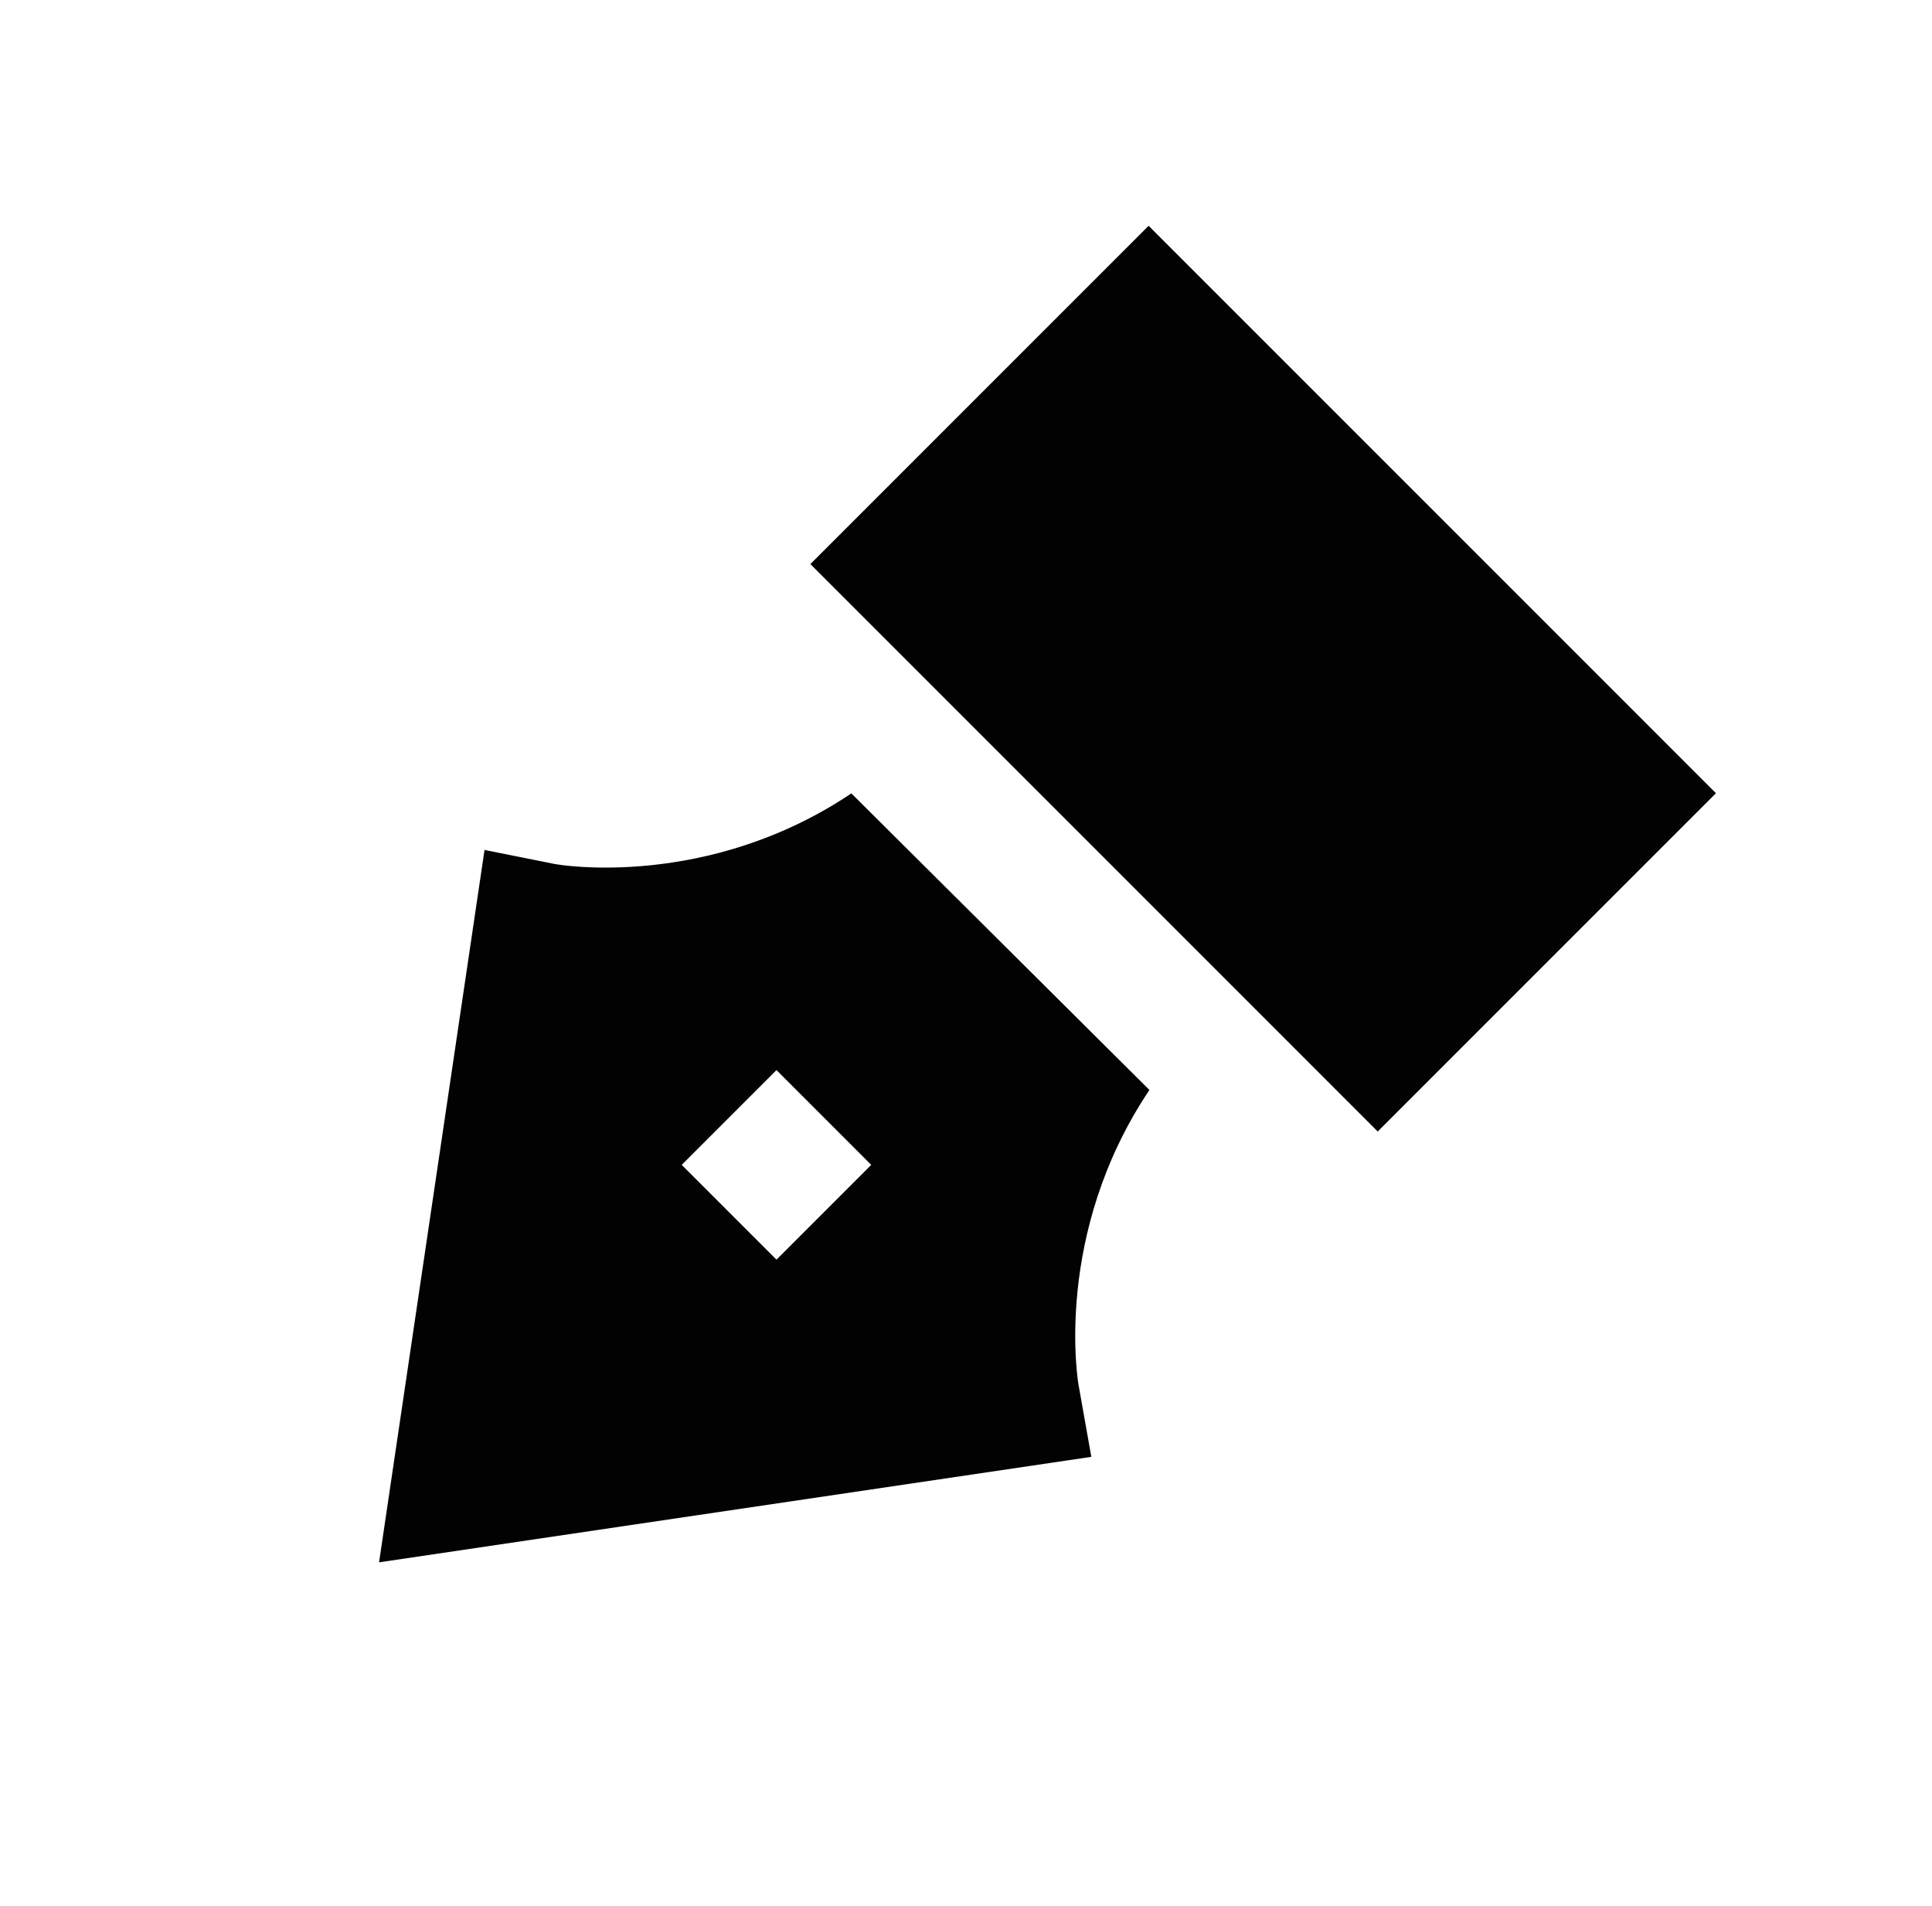
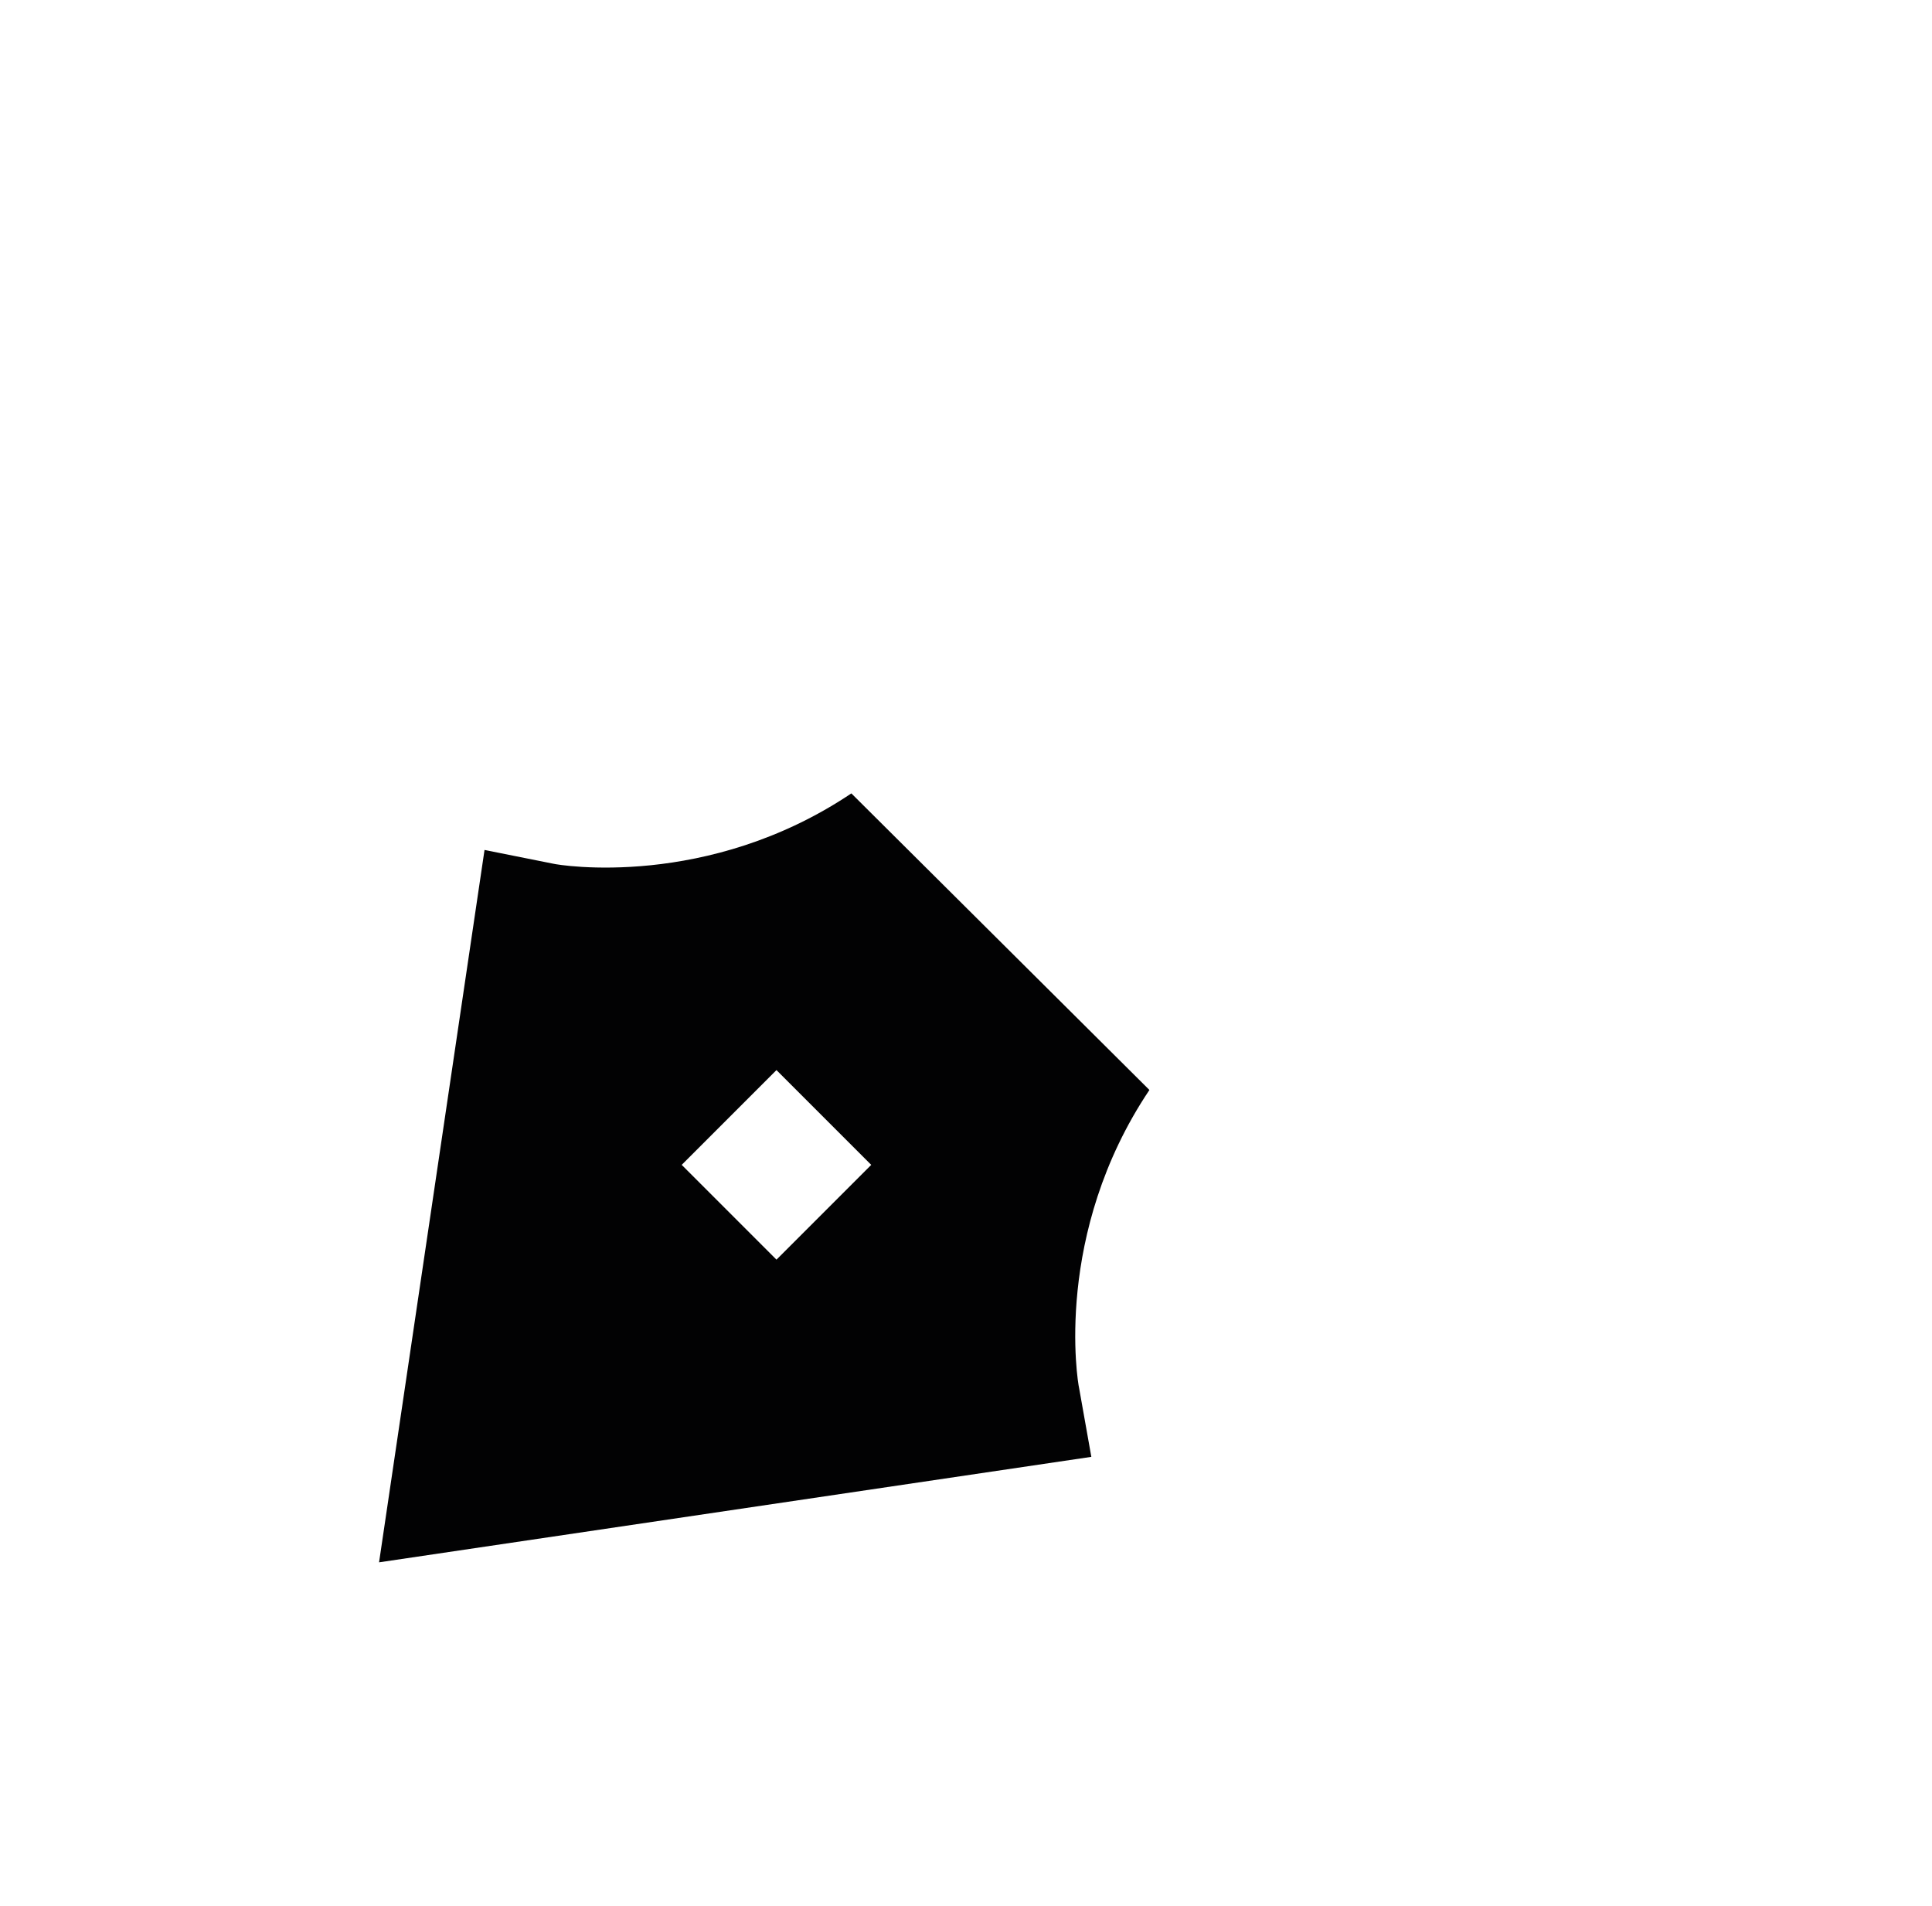
<svg xmlns="http://www.w3.org/2000/svg" version="1.1" id="Ebene_1" x="0px" y="0px" viewBox="0 0 126.4 124.7" style="enable-background:new 0 0 126.4 124.7;" xml:space="preserve">
  <style type="text/css">
	.st0{fill:#020203;}
</style>
  <path class="st0" d="M50.8,82.4l-6.2-6.2l6.2-6.2l6.2,6.2L50.8,82.4z M75.2,71.3L55.7,51.9c-9.4,6.3-19.1,4.7-19.5,4.6l-4.5-0.9  l-6.9,46.6l46.6-6.9l-0.8-4.5C70.5,90.4,68.9,80.7,75.2,71.3" />
-   <rect x="67" y="18.1" transform="matrix(0.707 -0.707 0.707 0.707 -7.147 71.472)" class="st0" width="31.3" height="52.5" />
</svg>